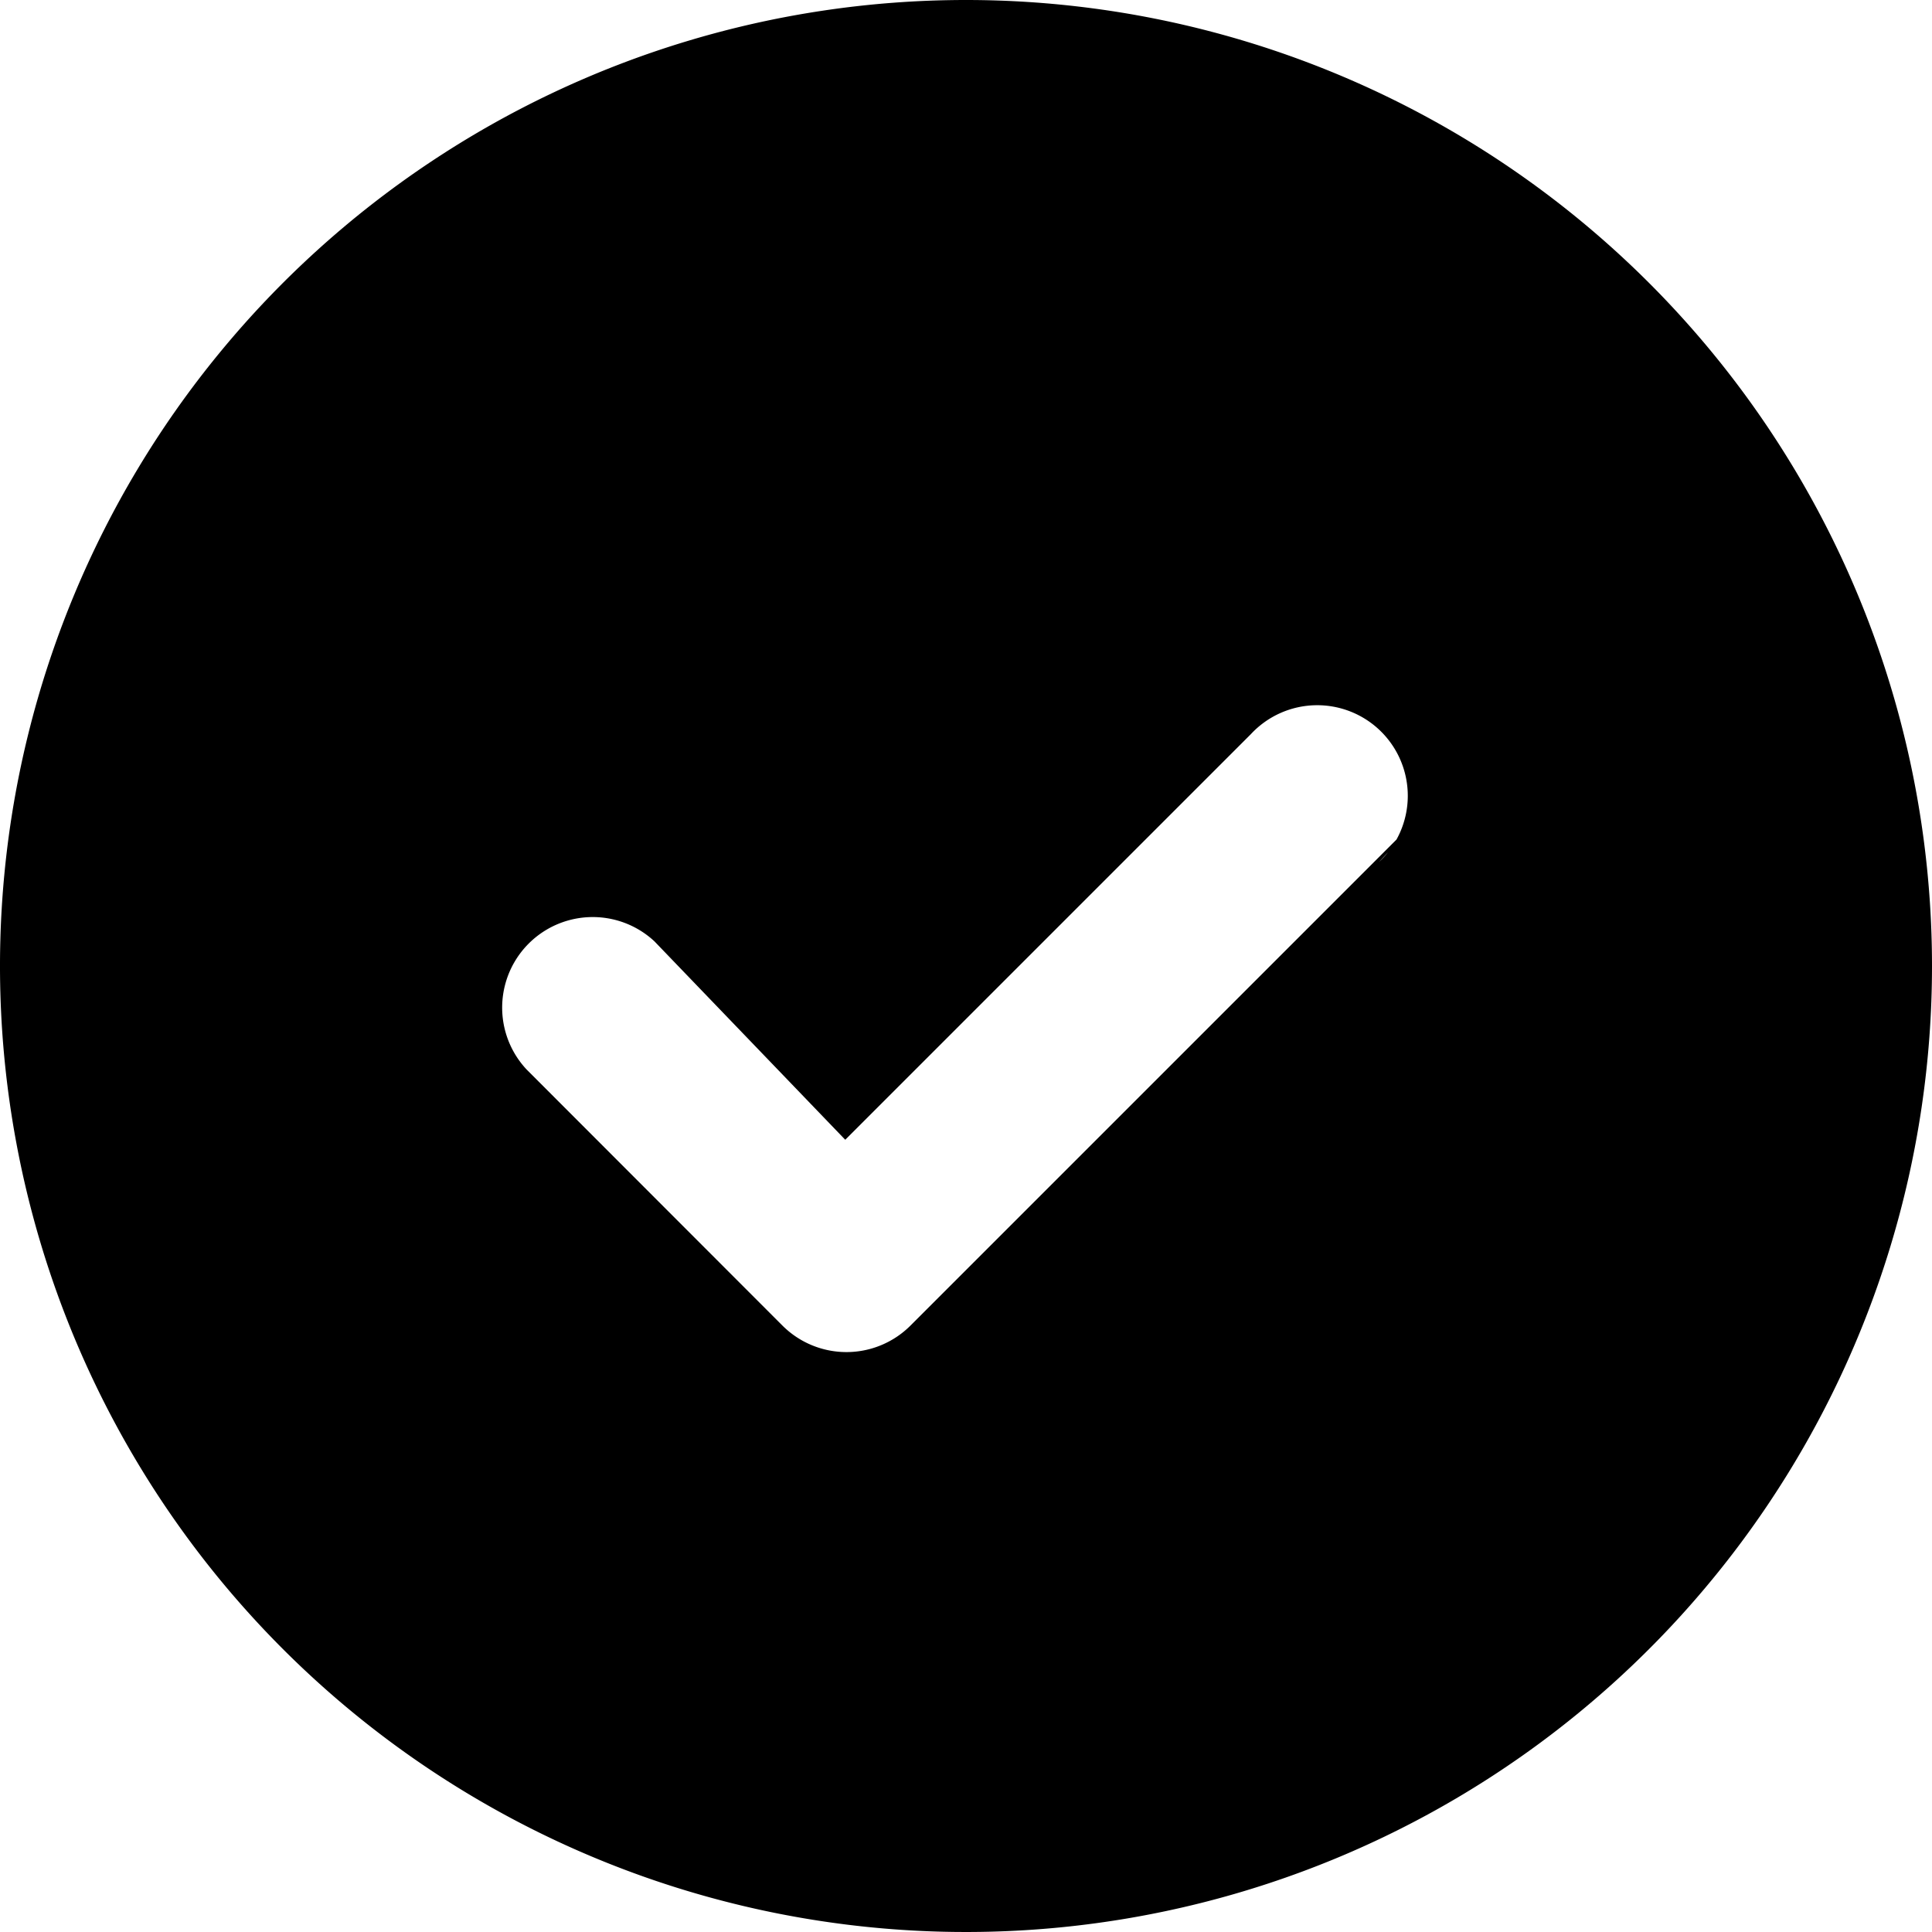
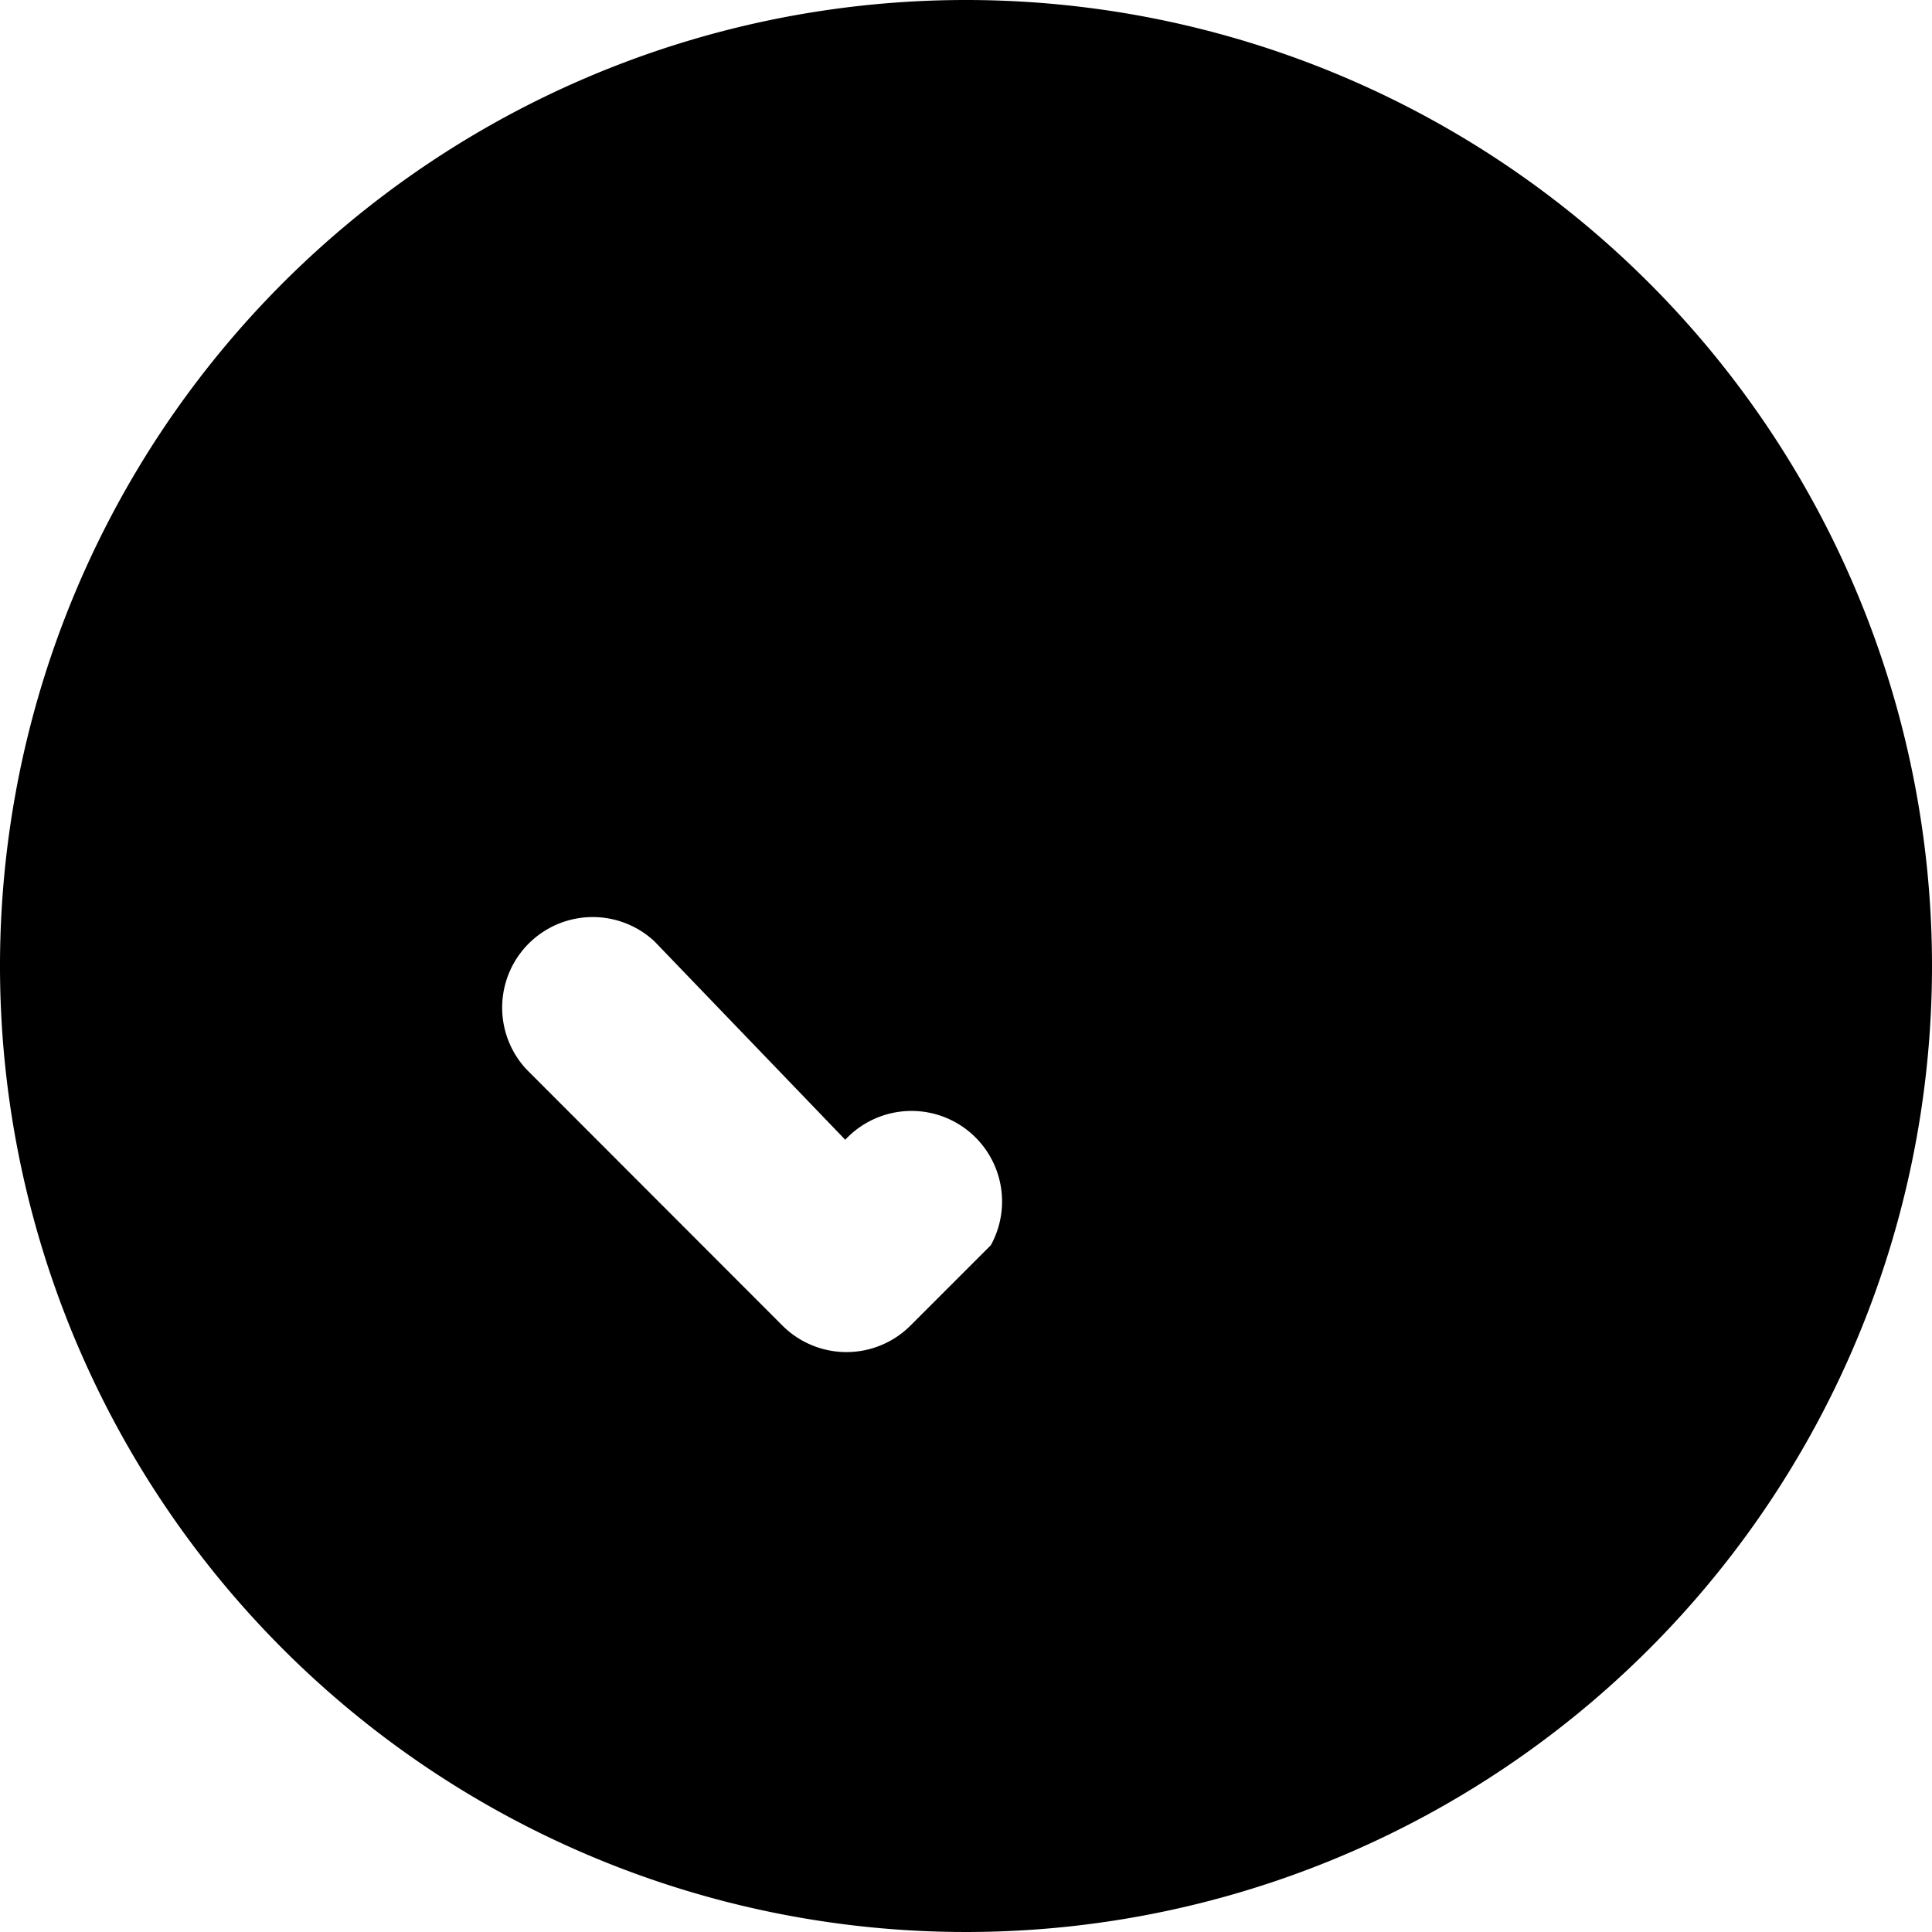
<svg xmlns="http://www.w3.org/2000/svg" width="100" height="100" fill="#000" viewBox="0 0 16 16">
-   <path d="M8 0a8 8 0 1 0 8 8A8 8 0 0 0 8 0Zm3.93 6.588-4.39 4.39a.75.75 0 0 1-1.06 0l-2.12-2.122a.75.75 0 0 1 1.06-1.06L7 9.439l3.36-3.36a.75.75 0 1 1 1.06 1.06Z" />
+   <path d="M8 0a8 8 0 1 0 8 8A8 8 0 0 0 8 0Zm3.93 6.588-4.39 4.39a.75.75 0 0 1-1.06 0l-2.12-2.122a.75.75 0 0 1 1.06-1.06L7 9.439a.75.75 0 1 1 1.06 1.06Z" />
</svg>